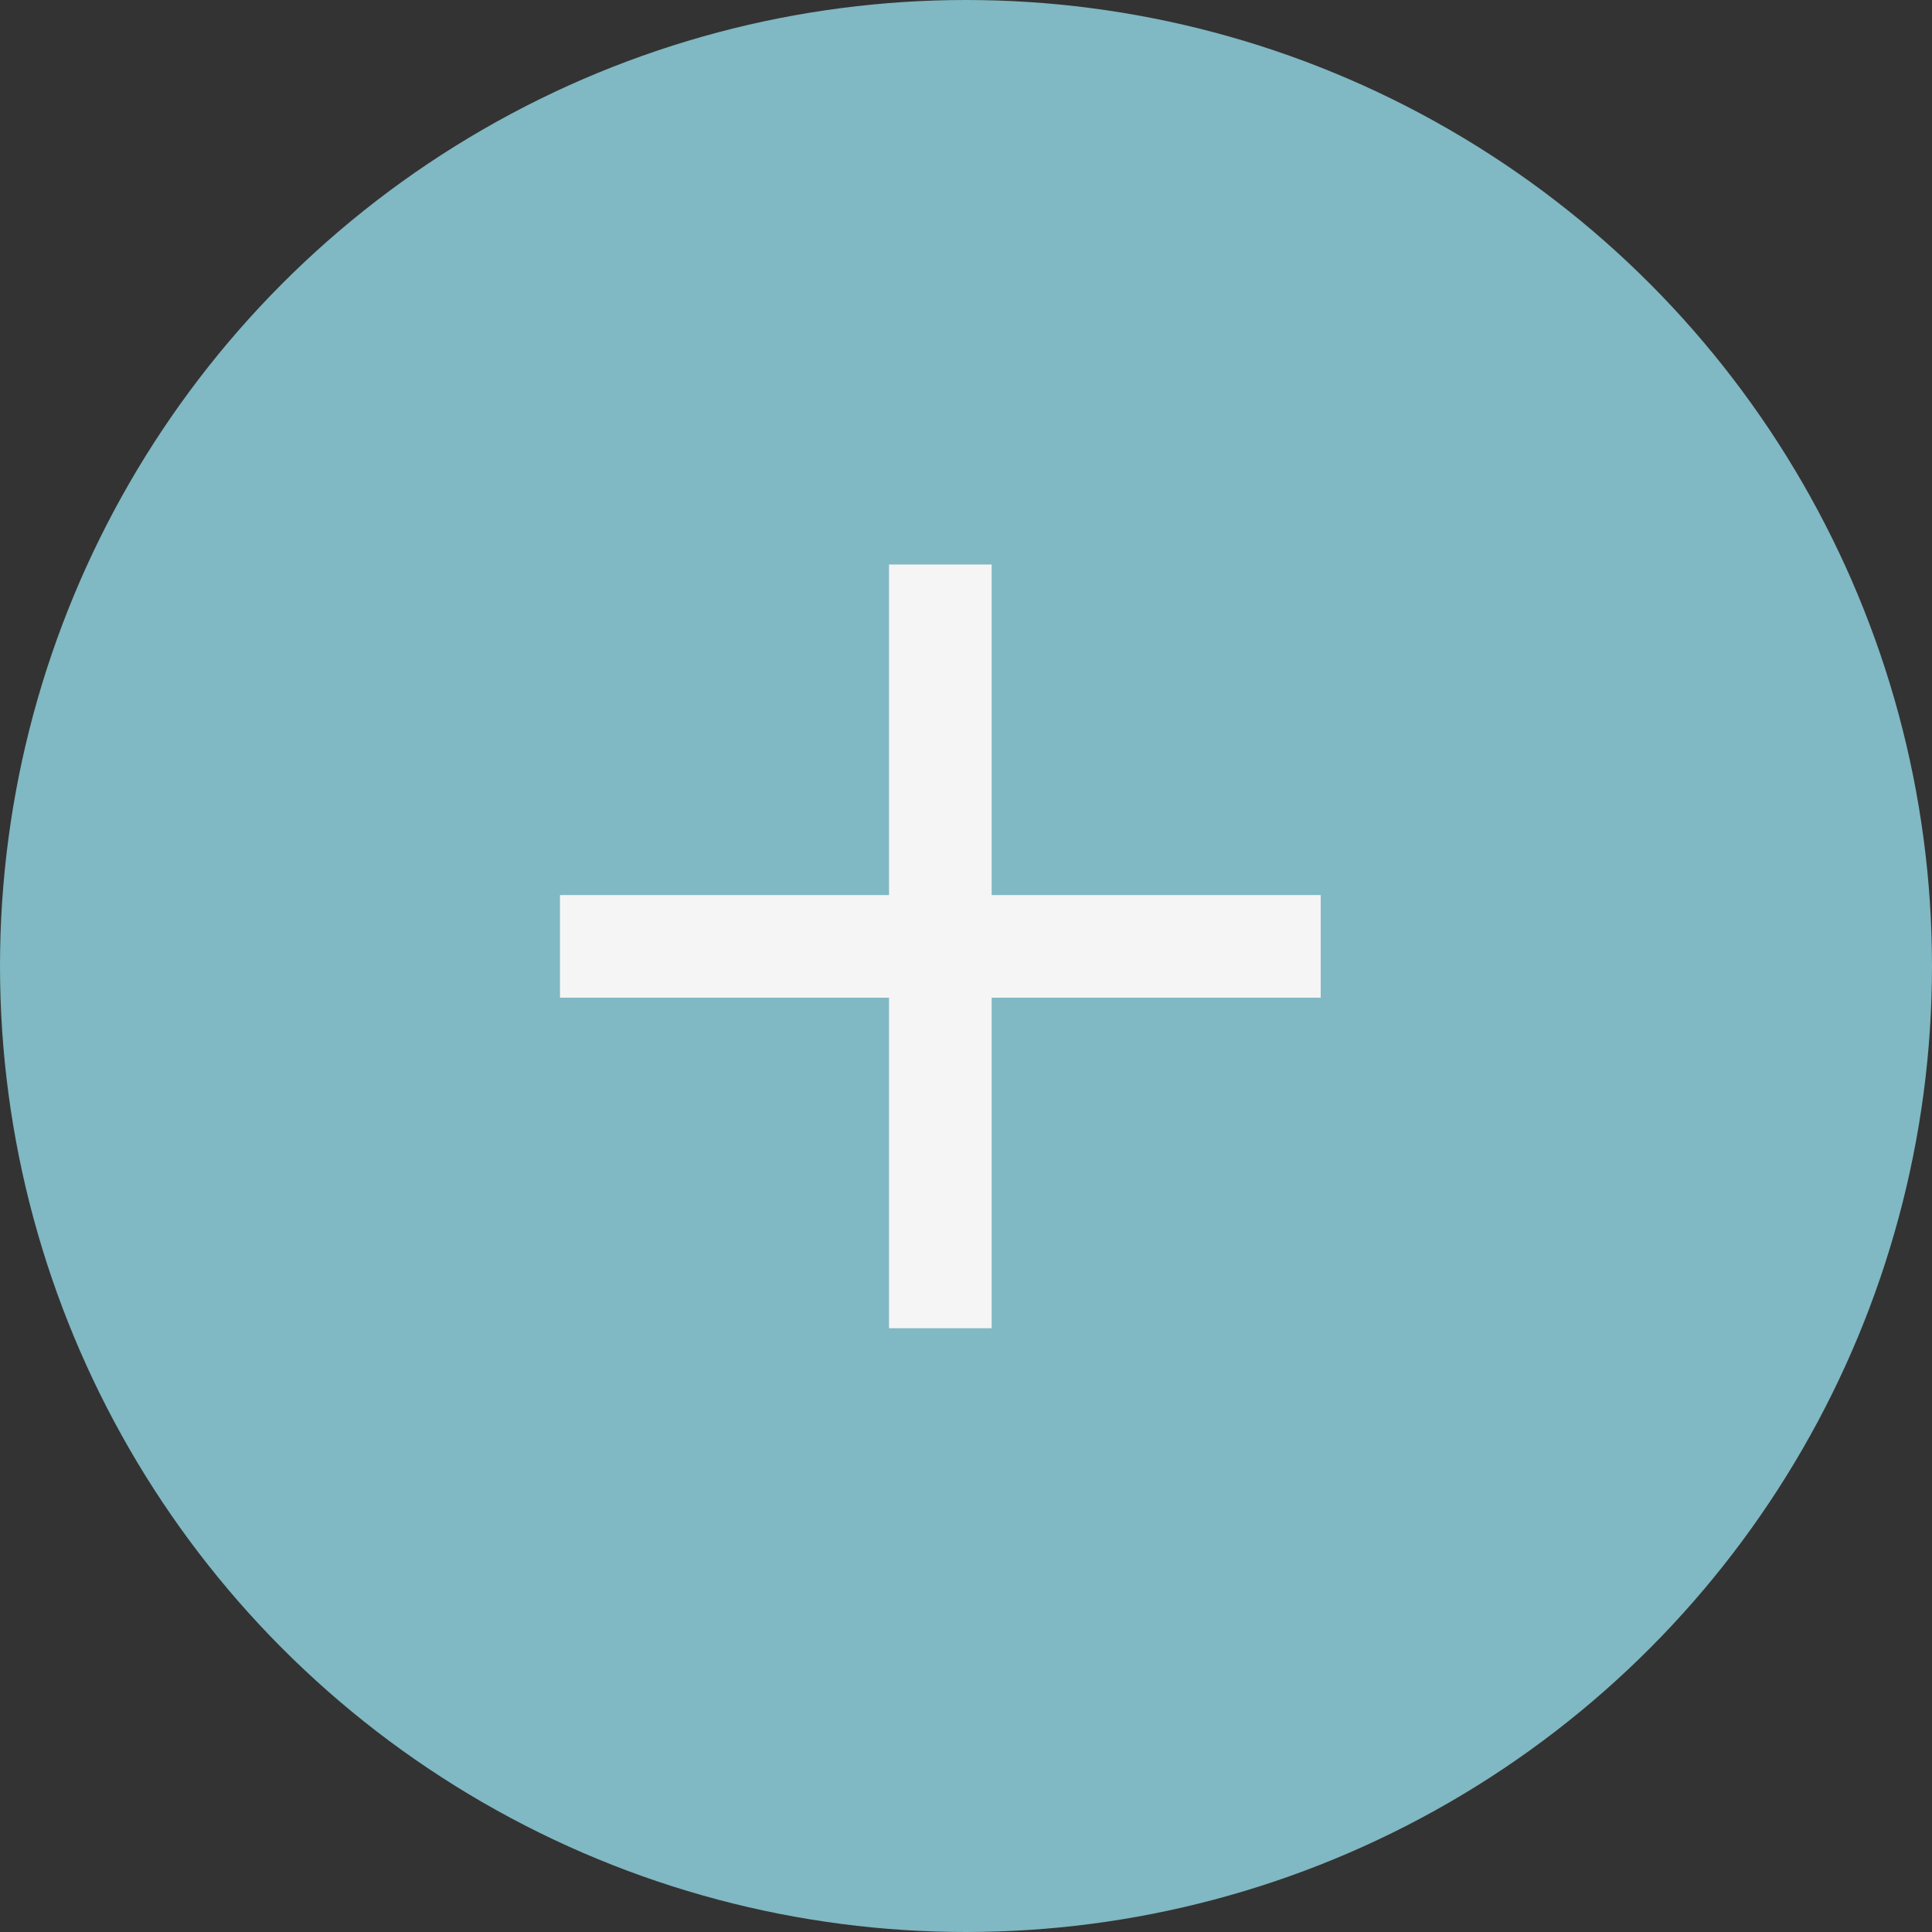
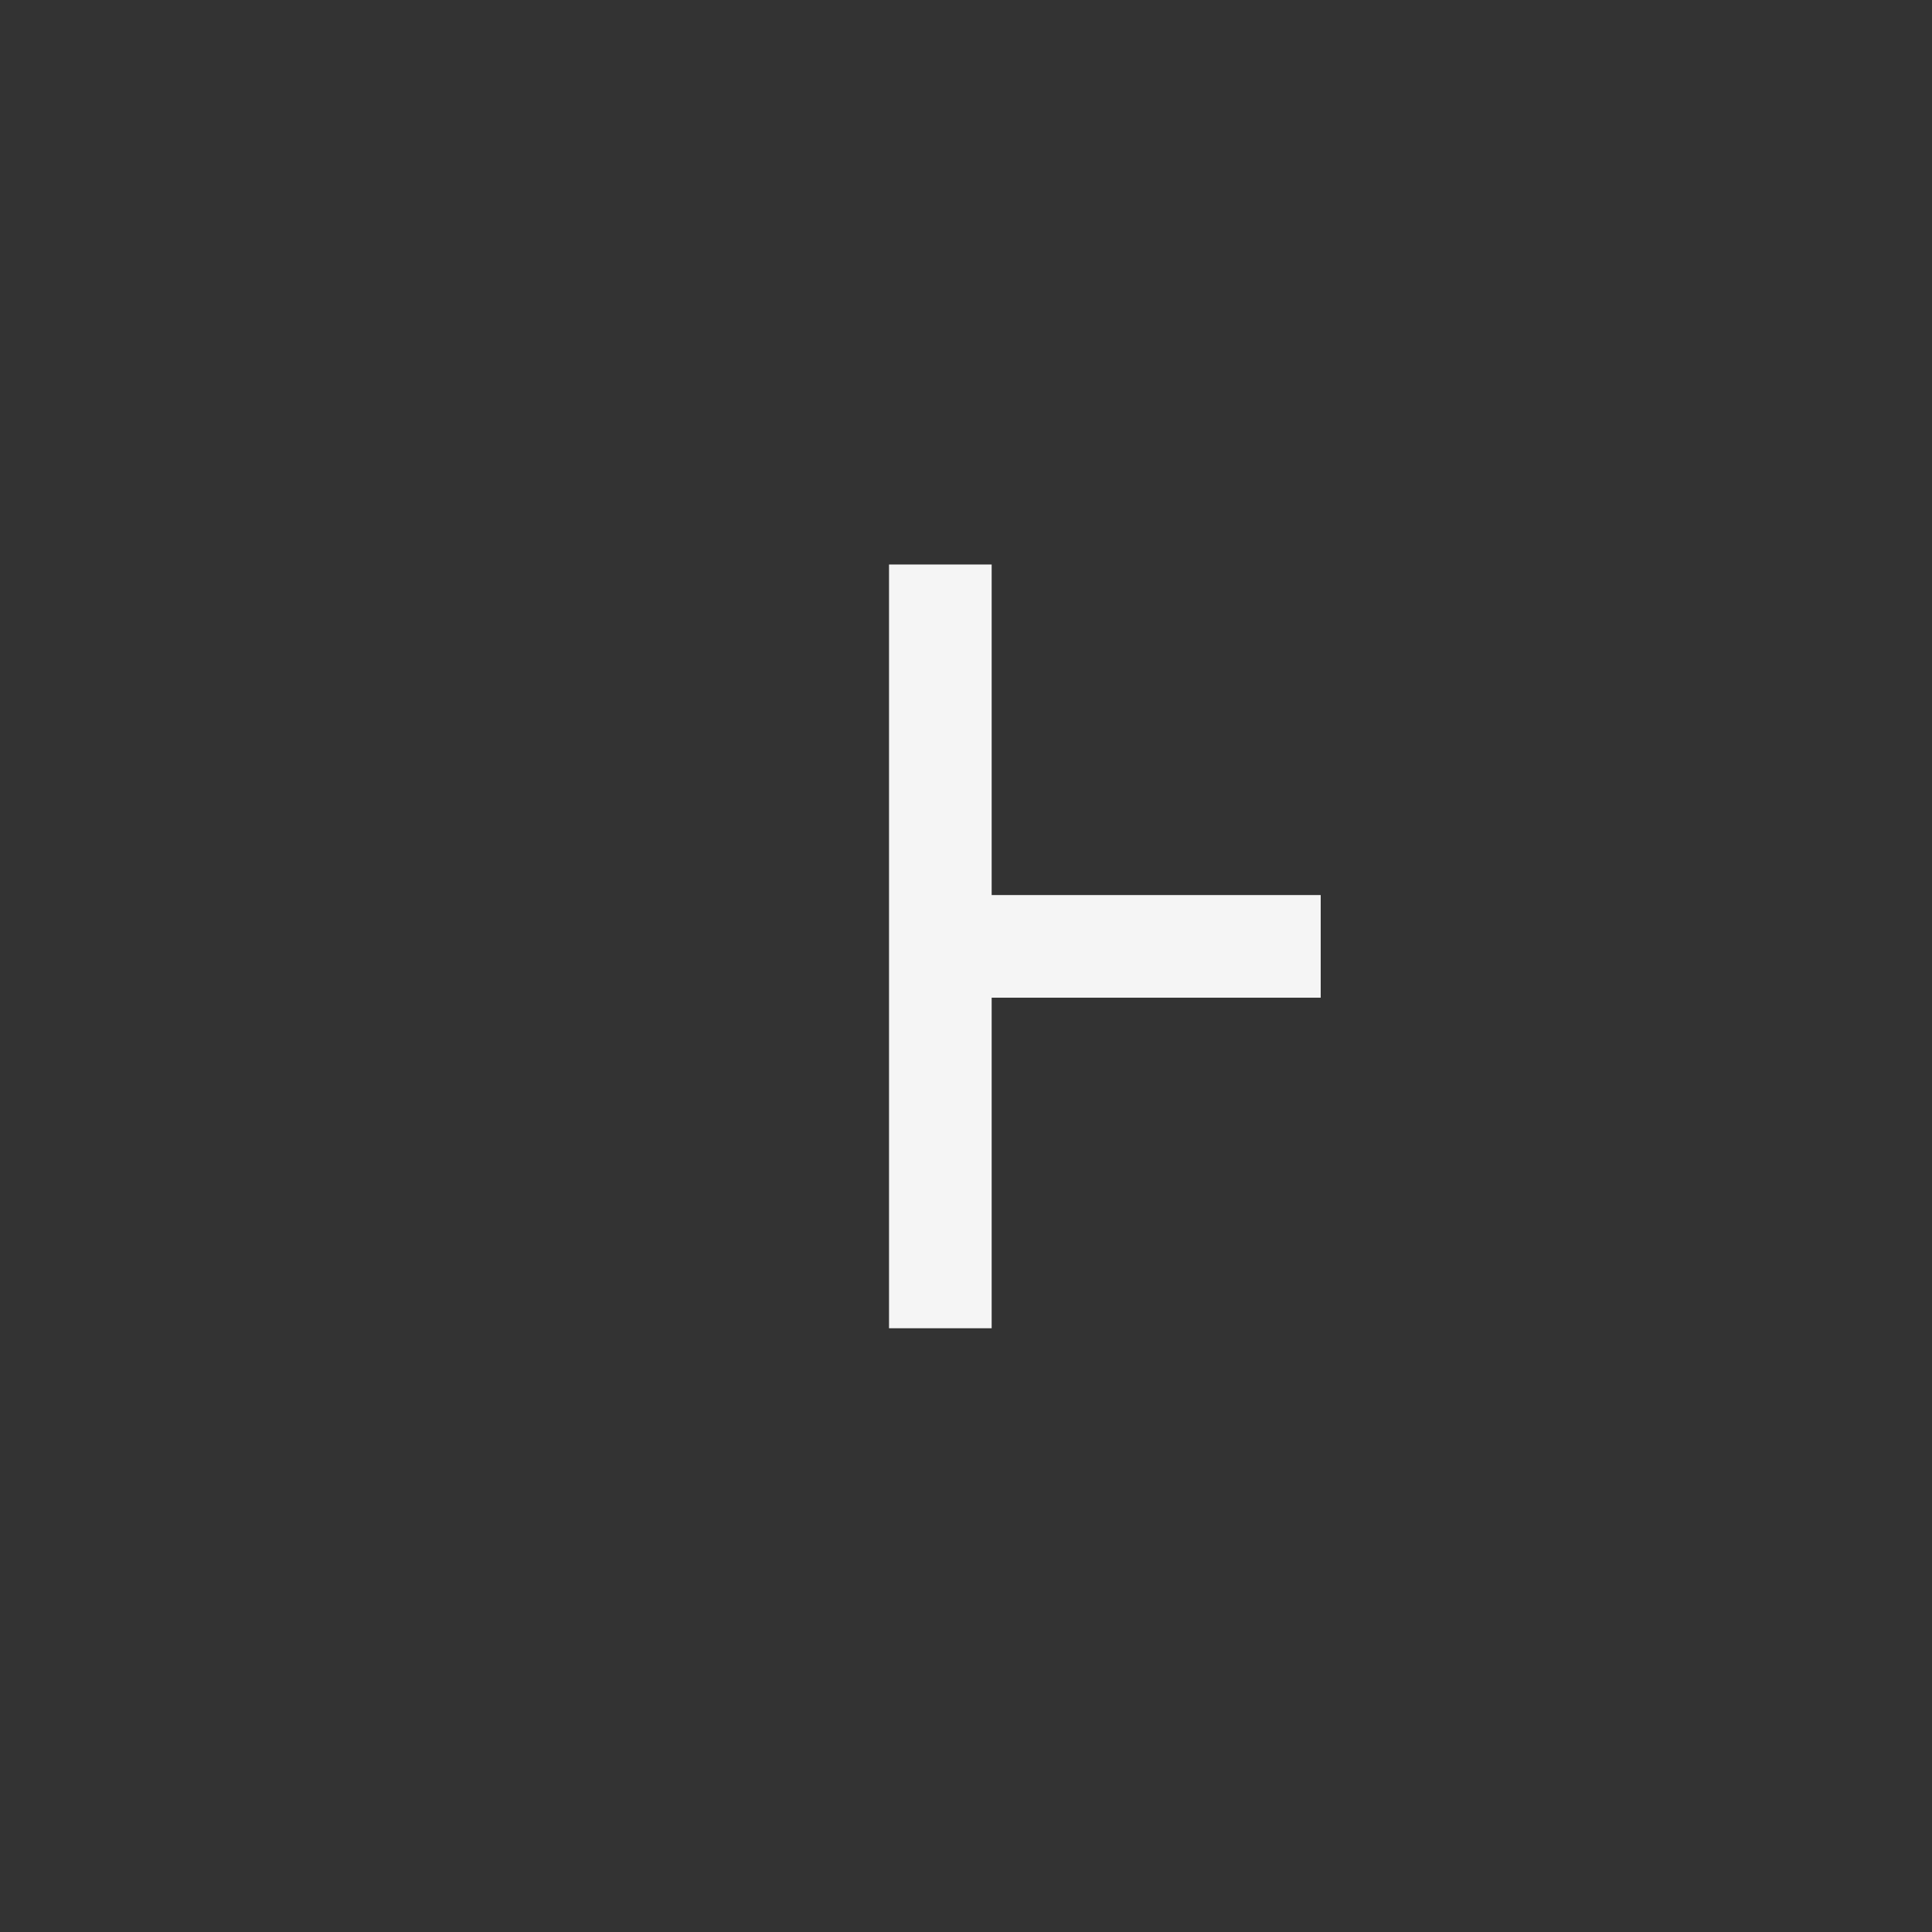
<svg xmlns="http://www.w3.org/2000/svg" width="32" height="32" viewBox="0 0 32 32" fill="none">
  <rect x="0" y="0" width="32" height="32" fill="#333333" stroke="none" />
-   <circle cx="16" cy="16" r="16" fill="#80B8C3" />
-   <path d="M16.425 22V16.525H21.875V14.825H16.425V9.35H14.725V14.825H9.275V16.525H14.725V22H16.425Z" fill="#F5F5F5" />
+   <path d="M16.425 22V16.525H21.875V14.825H16.425V9.35H14.725V14.825H9.275H14.725V22H16.425Z" fill="#F5F5F5" />
</svg>